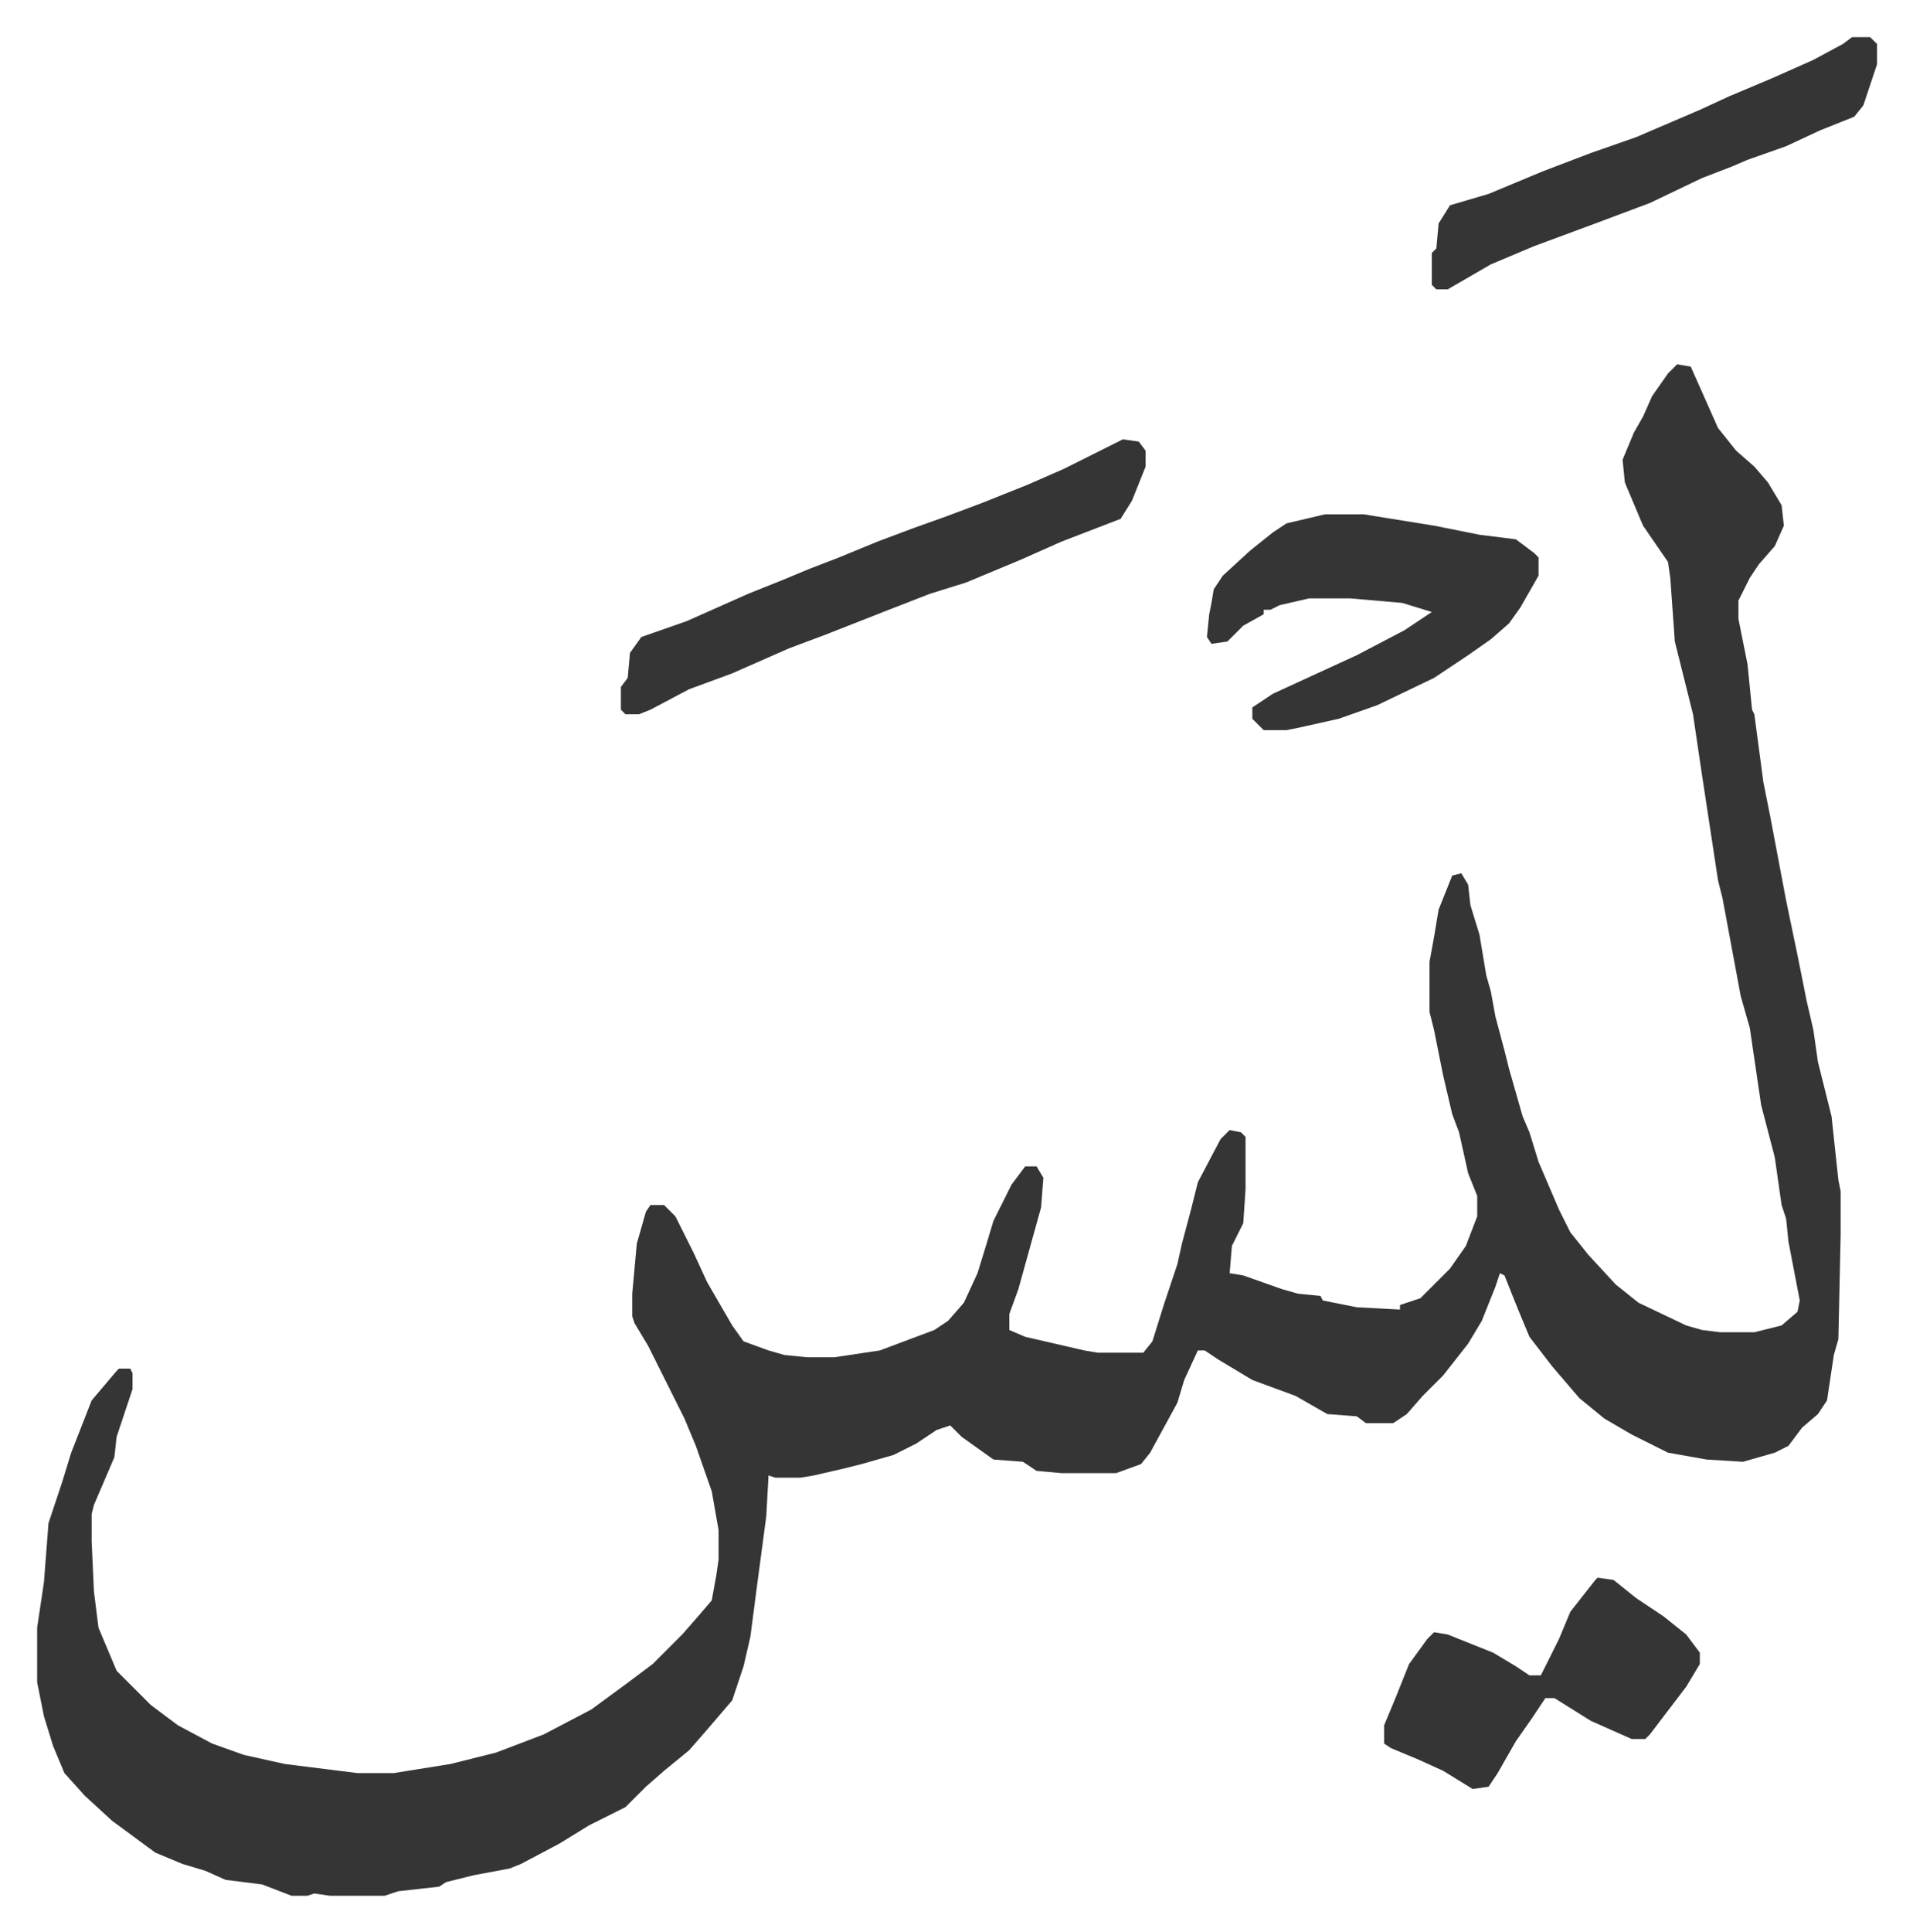
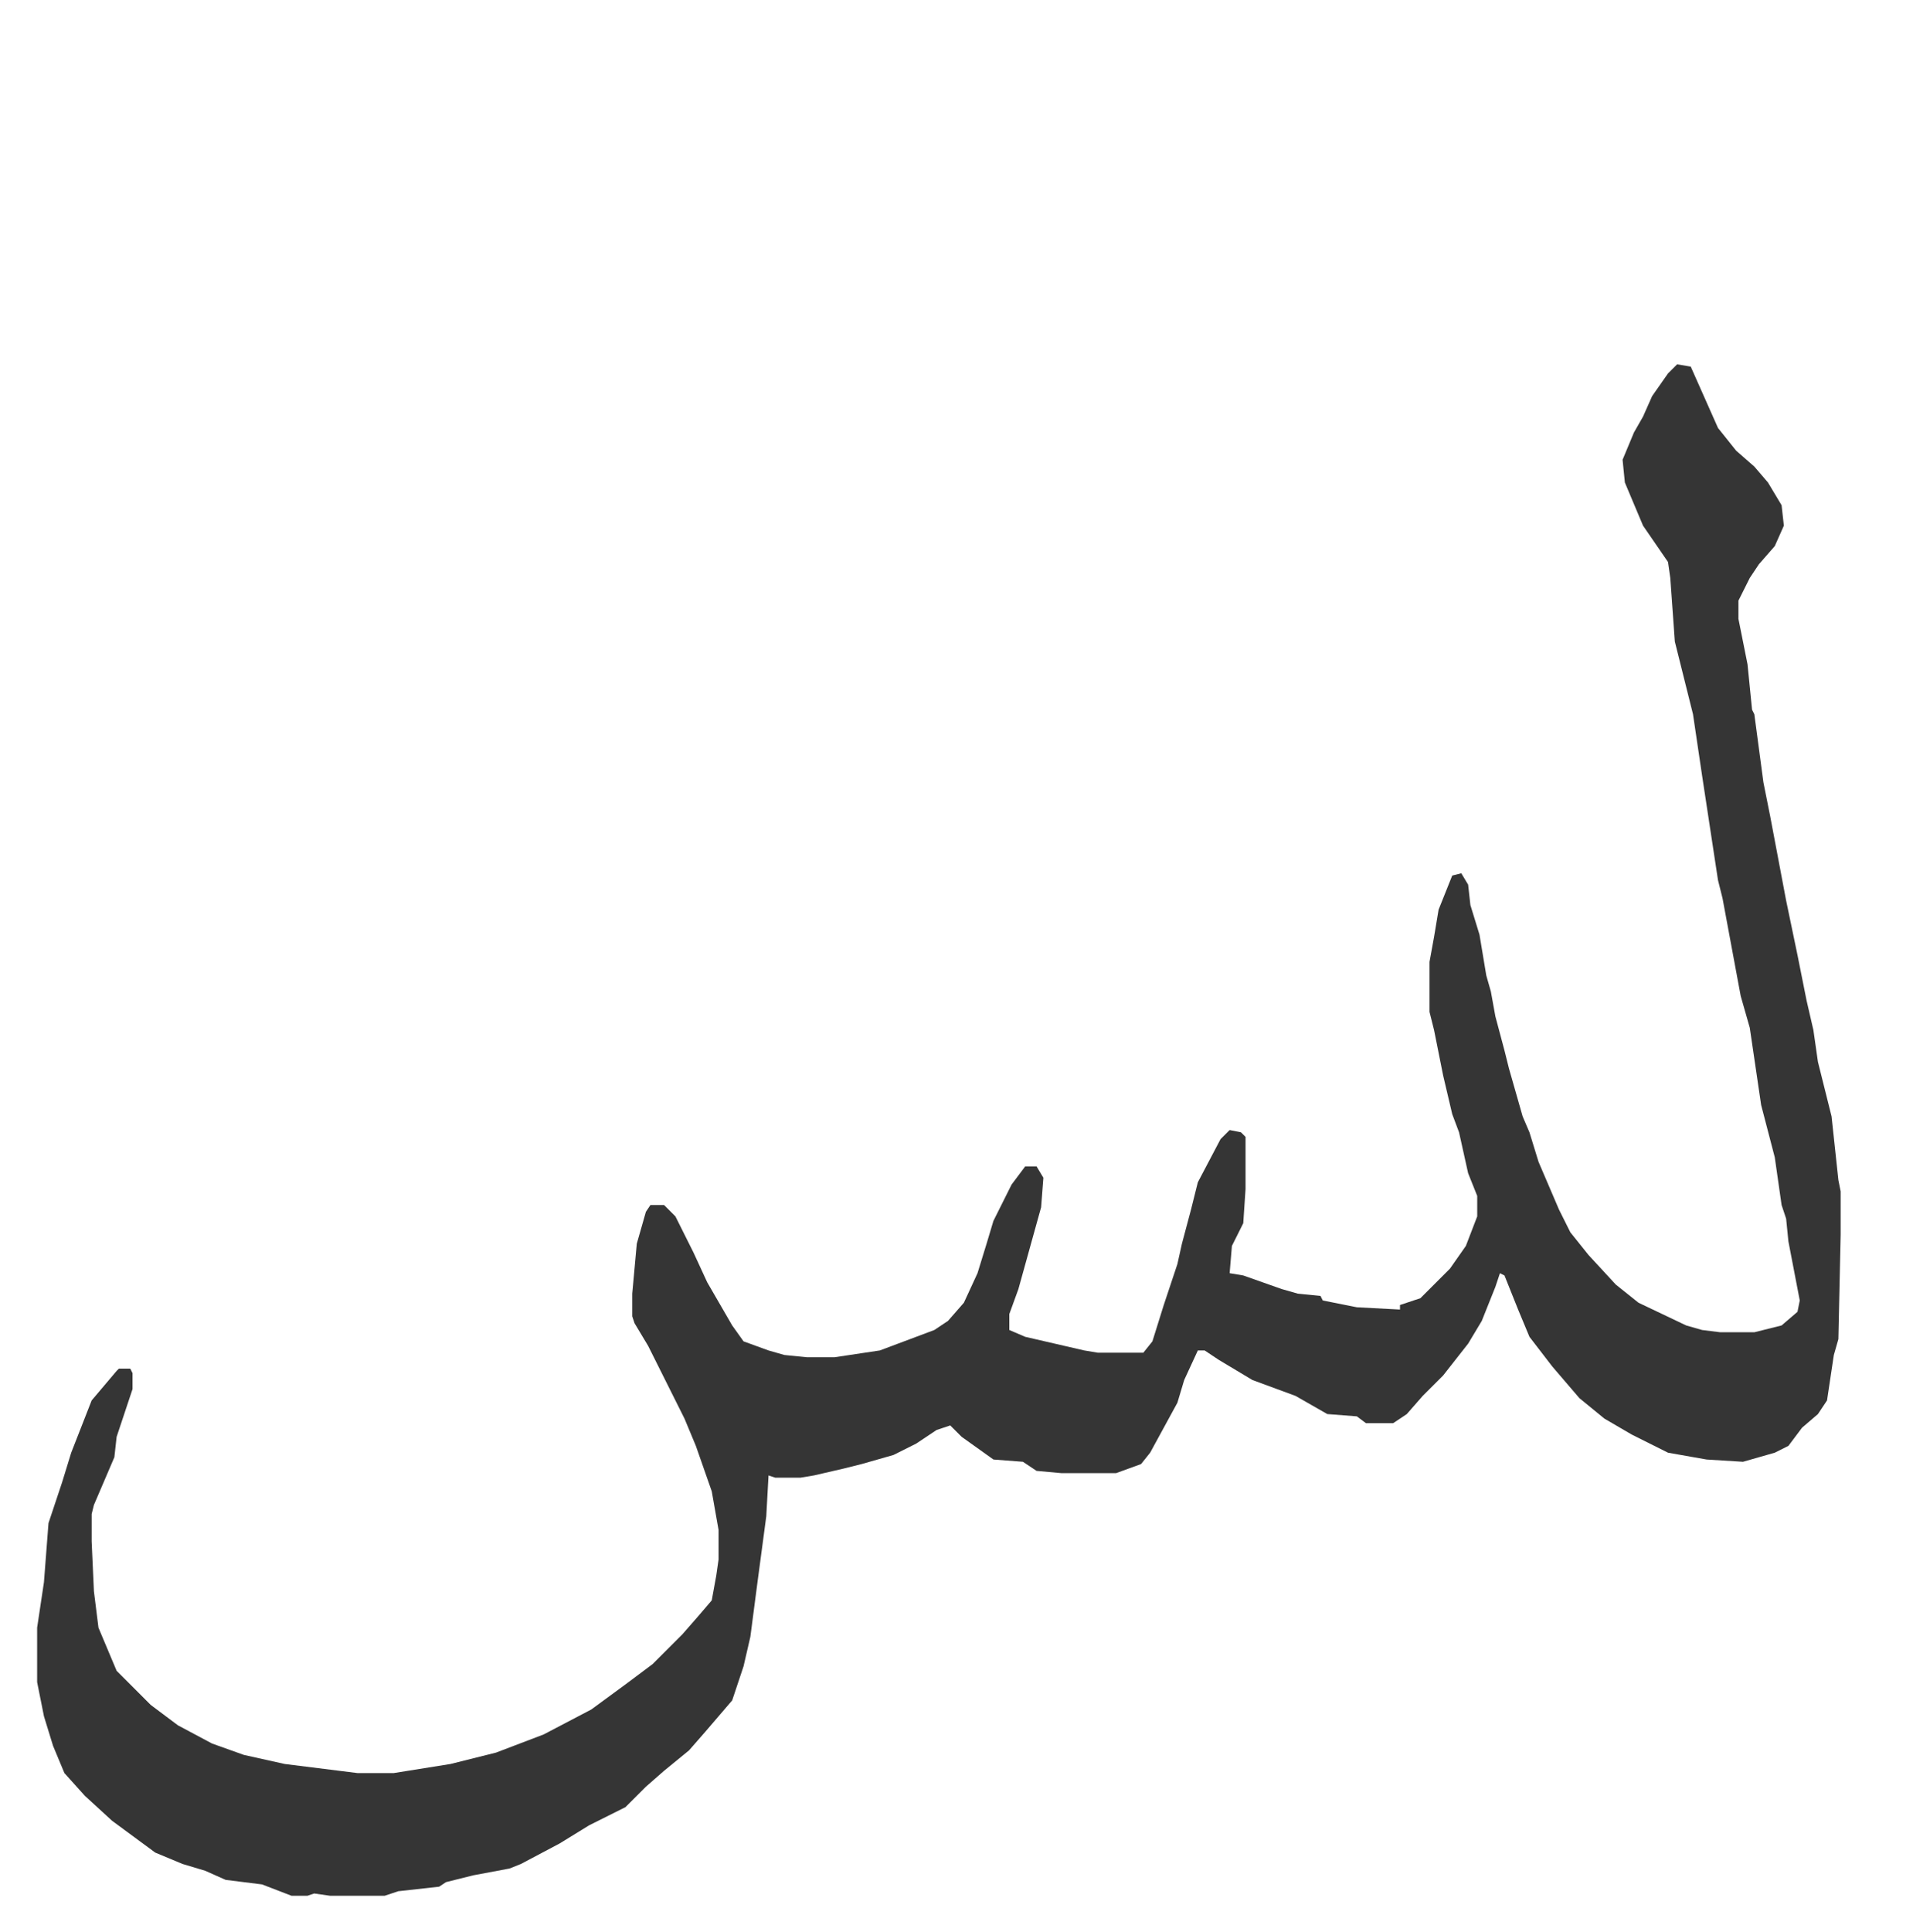
<svg xmlns="http://www.w3.org/2000/svg" role="img" viewBox="-16.35 295.65 842.20 850.20">
  <path fill="#353535" id="rule_normal" d="M722 456l6 1 4 9 8 18 8 10 8 7 6 7 6 10 1 9-4 9-7 8-4 6-5 10v8l4 20 2 20 1 2 4 30 3 15 7 37 5 24 4 20 3 13 2 14 6 24 3 28 1 5v19l-1 46-2 7-3 20-4 6-7 6-6 8-6 3-14 4-16-1-17-3-16-8-12-7-11-9-12-14-10-13-5-12-6-15-2-1-2 6-6 15-6 10-11 14-9 9-7 8-6 4h-12l-4-3-13-1-14-8-19-7-15-9-6-4h-3l-6 13-3 10-12 22-4 5-11 4h-24l-11-1-6-4-13-1-14-10-5-5-6 2-9 6-10 5-14 4-8 2-13 3-6 1h-11l-3-1-1 18-4 30-3 23-3 13-5 15-12 14-7 8-11 9-8 7-9 9-16 8-13 8-17 9-5 2-16 3-12 3-3 2-18 2-6 2h-24l-7-1-3 1h-7l-13-5-16-2-9-4-10-3-12-5-19-14-12-11-9-10-5-12-4-13-3-15v-24l3-20 2-26 6-18 4-13 9-23 11-13 1-1h5l1 2v7l-7 21-1 9-9 21-1 4v12l1 22 2 16 8 19 15 15 12 9 15 8 14 5 18 4 32 4h16l25-4 20-5 21-8 21-11 15-11 12-9 13-13 7-8 6-7 2-11 1-7v-13l-3-17-7-20-5-12-8-16-8-16-6-10-1-3v-10l2-22 4-14 2-3h6l5 5 8 16 6 13 11 19 5 7 11 4 7 2 10 1h12l20-3 24-9 6-4 7-8 6-13 4-13 3-10 8-16 6-8h5l3 5-1 13-5 18-5 18-4 11v7l7 3 26 6 6 1h20l4-5 5-16 6-18 2-9 4-15 3-12 10-19 4-4 5 1 2 2v23l-1 15-5 10-1 12 6 1 17 6 7 2 10 1 1 2 15 3 19 1v-2l9-3 13-13 7-10 5-13v-9l-4-10-4-18-3-8-4-17-4-20-2-8v-22l2-11 2-12 6-15 4-1 3 5 1 9 4 13 3 18 2 7 2 11 4 15 2 8 6 21 3 7 4 13 9 21 5 10 8 10 12 13 10 8 21 10 7 2 8 1h15l12-3 7-6 1-5-5-26-1-10-2-6-3-21-6-23-5-34-4-14-8-43-2-8-7-46-4-27-8-32-2-28-1-7-11-16-8-19-1-10 5-12 4-7 4-9 7-10z" />
-   <path fill="#353535" id="rule_normal" d="M567 522h17l31 5 20 4 16 2 8 6 2 2v8l-8 14-5 7-8 7-10 7-15 10-25 12-17 6-18 4-5 1h-10l-5-5v-5l9-6 37-17 21-11 12-8-13-4-23-2h-18l-13 3-4 2h-3v2l-9 5-7 7-7 1-2-3 1-10 1-5 1-6 4-6 12-11 10-8 6-4zm-89-33l7 1 3 4v7l-6 15-5 8-13 5-13 5-18 8-24 10-16 5-18 7-28 11-16 6-25 11-19 7-17 9-5 2h-6l-2-2v-10l3-4 1-11 5-7 20-7 27-12 15-6 12-5 13-5 17-7 16-6 14-5 16-6 20-8 16-7zm209 501l7 1 10 8 12 8 10 8 6 8v5l-6 10-16 21-2 2h-6l-18-8-16-10h-4l-6 9-7 10-8 14-4 6-7 1-13-8-11-5-12-5-3-2v-8l5-12 6-15 8-11 3-3 6 1 20 8 10 6 6 4h5l8-16 5-12 11-14zm112-678h8l3 3v9l-6 18-4 5-15 6-15 7-17 6-7 3-13 5-23 11-24 9-27 10-19 8-19 11h-5l-2-2v-14l2-2 1-11 5-8 17-5 12-5 12-5 21-8 20-7 28-12 13-6 19-8 18-8 13-7z" />
</svg>